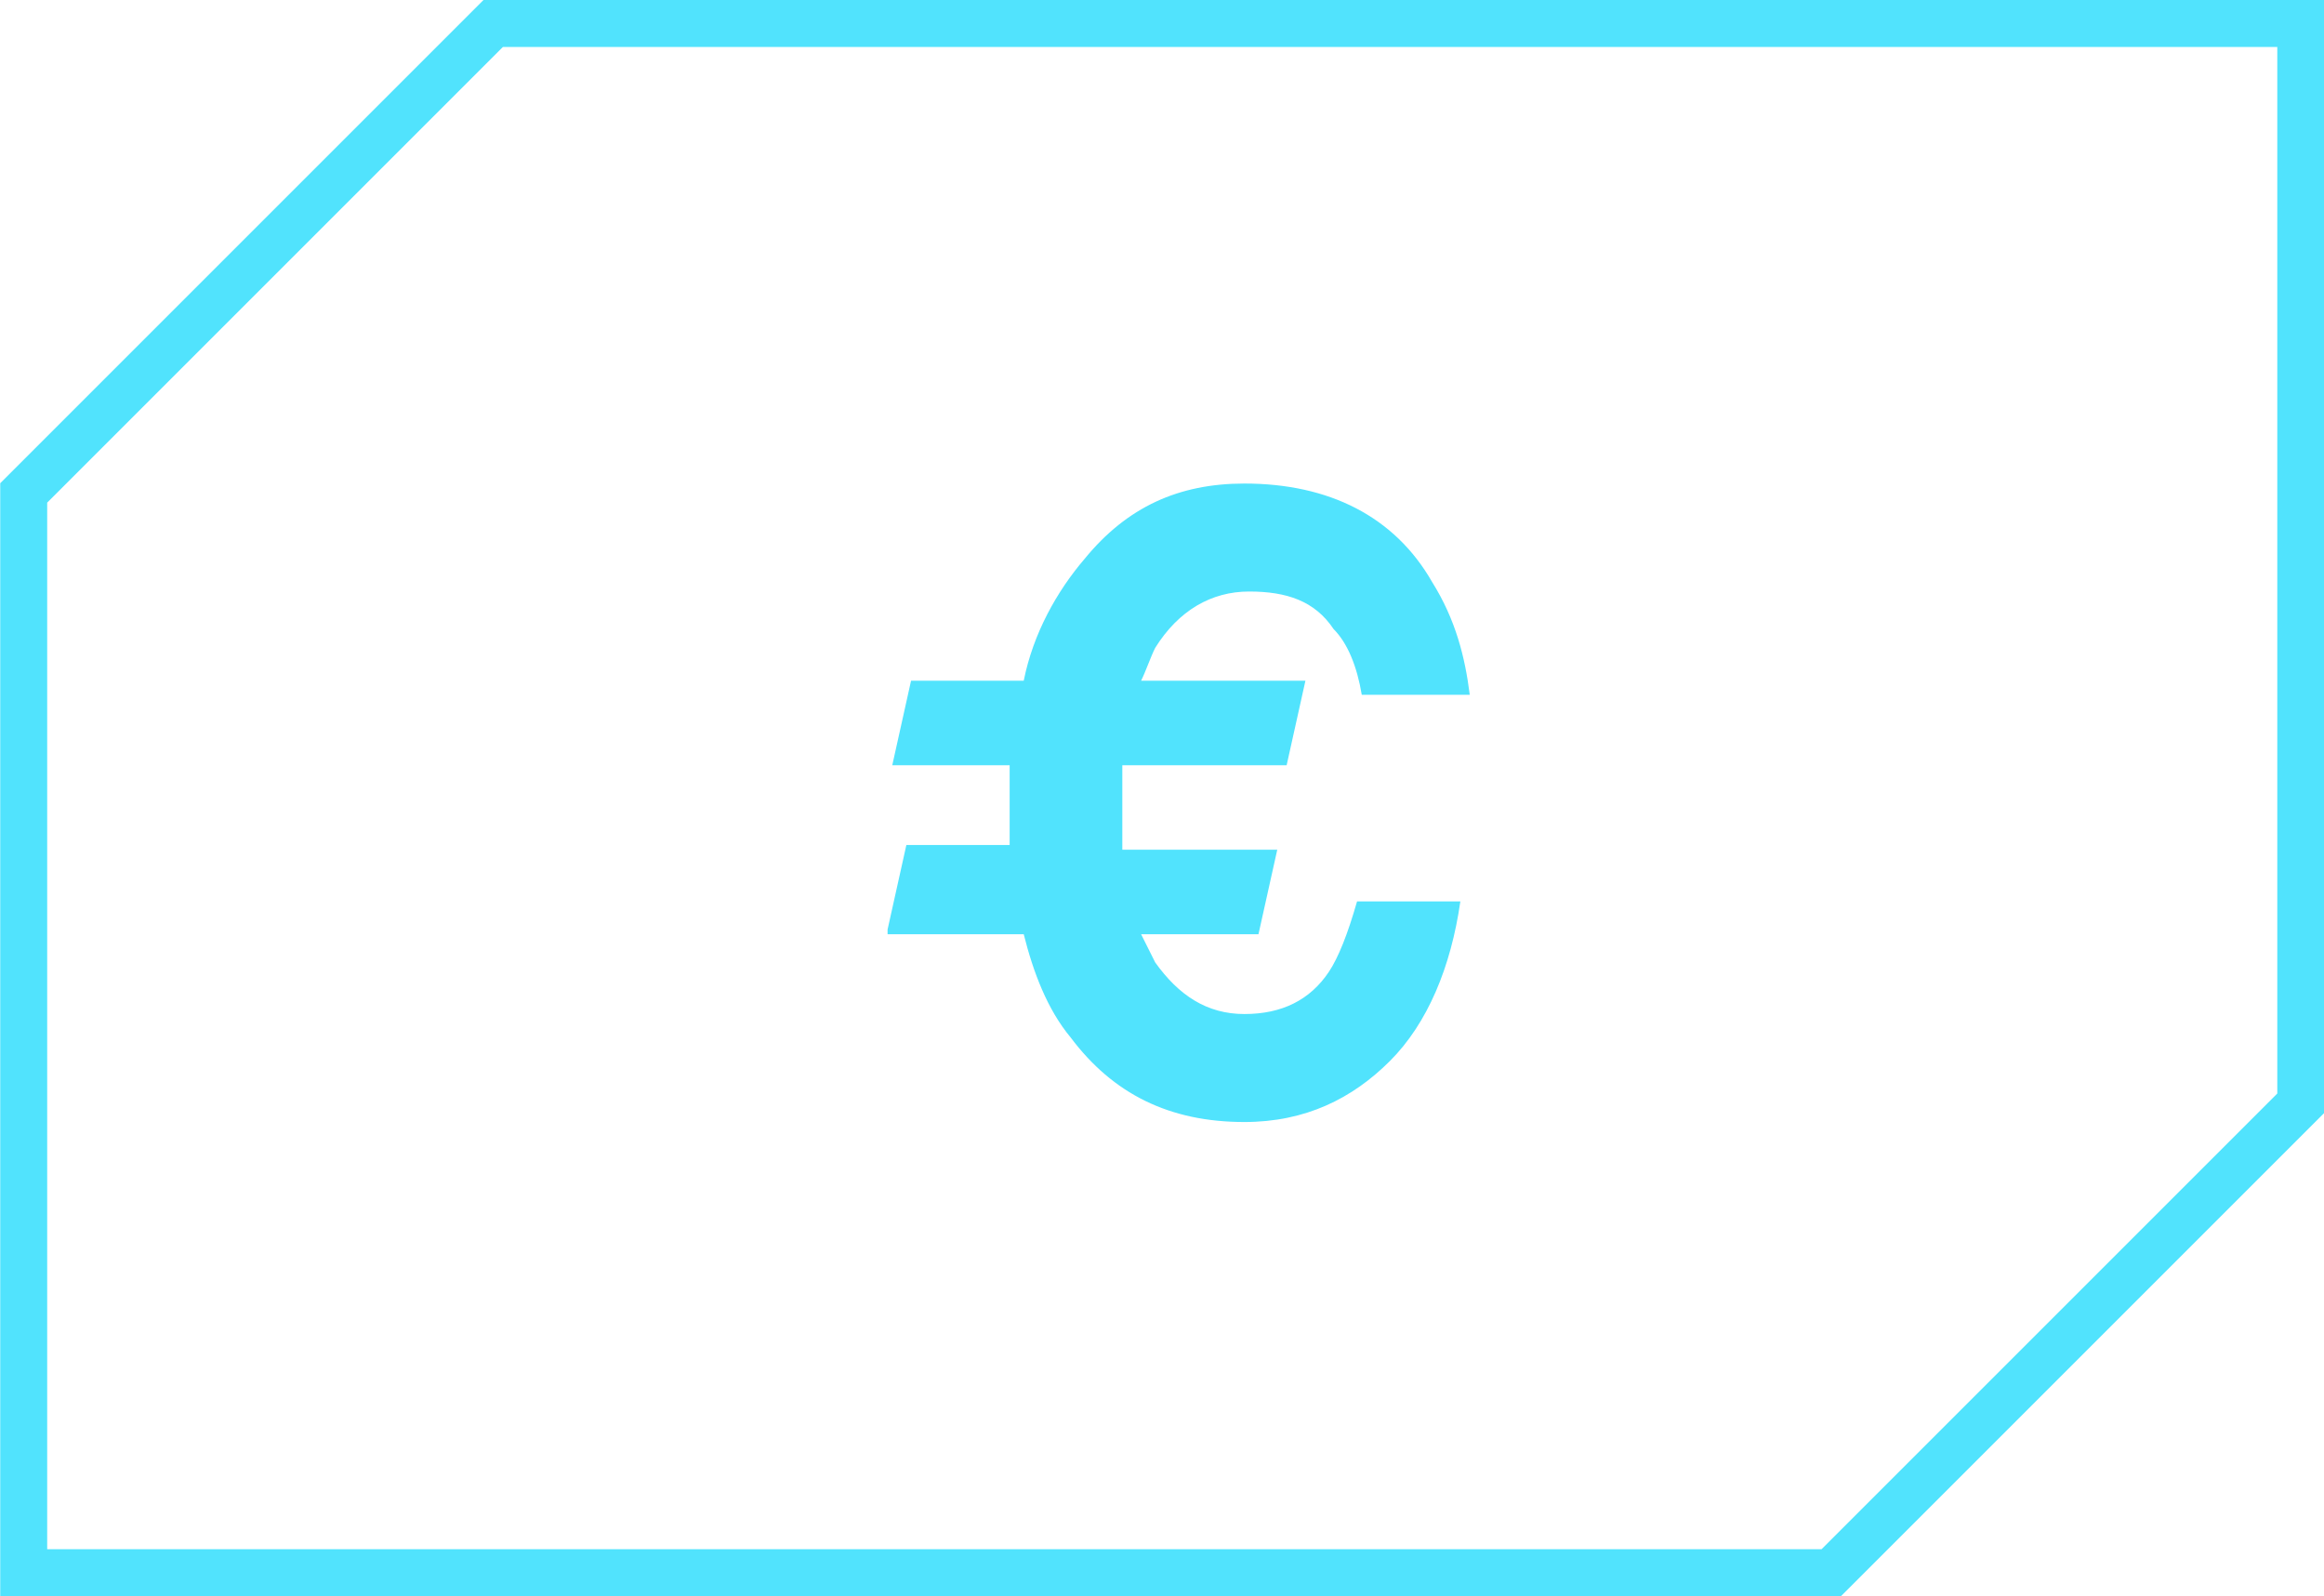
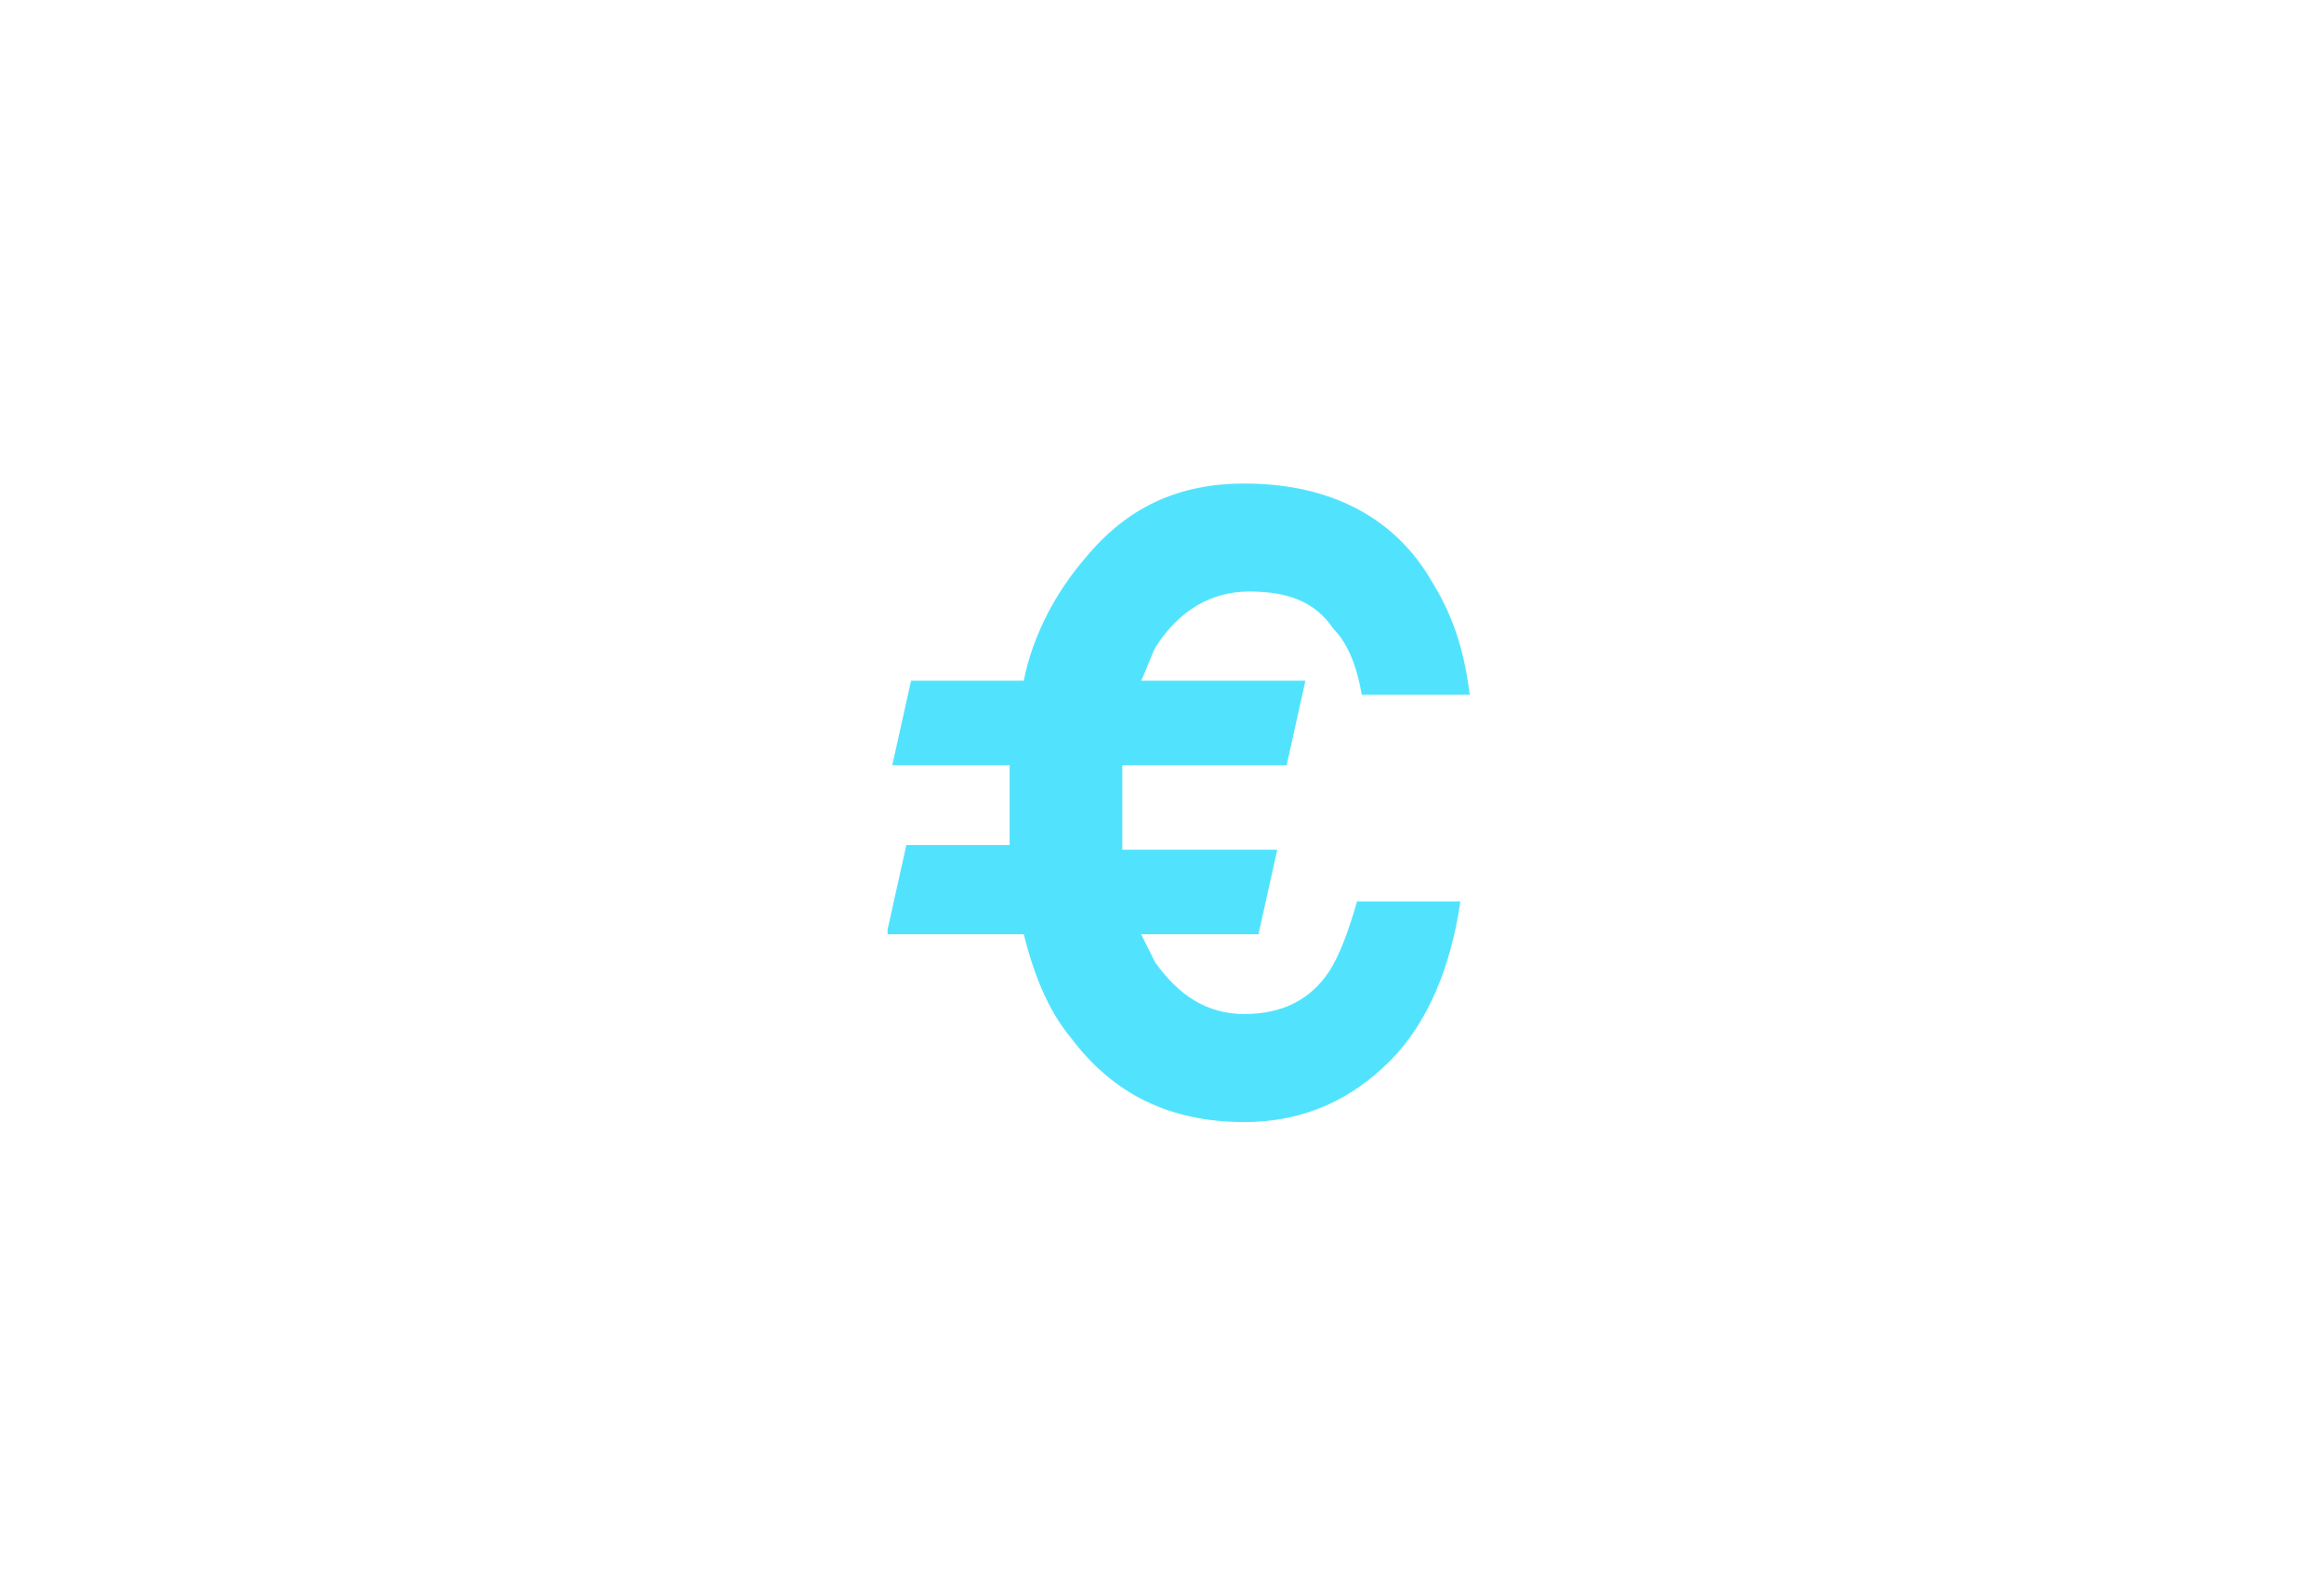
<svg xmlns="http://www.w3.org/2000/svg" version="1.1" id="Layer_1" x="0px" y="0px" viewBox="0 0 49.5 34" style="enable-background:new 0 0 49.5 34;" xml:space="preserve">
  <style type="text/css">
	.st0{enable-background:new    ;}
	.st1{fill:#51E3FD;}
	.st2{fill:none;stroke:#51E3FD;}
</style>
  <g id="Group_6678" transform="translate(-442.495 -393.5)">
    <g class="st0">
      <path class="st1" d="M461.4,413.3l0.4-1.8h2.2c0-0.3,0-0.6,0-0.9c0-0.3,0-0.6,0-0.8h-2.5l0.4-1.8h2.4c0.2-1,0.7-1.9,1.3-2.6    c0.9-1.1,2-1.6,3.4-1.6c1.8,0,3.2,0.7,4,2.1c0.5,0.8,0.7,1.6,0.8,2.4h-2.3c-0.1-0.6-0.3-1.1-0.6-1.4c-0.4-0.6-1-0.8-1.8-0.8    c-0.8,0-1.5,0.4-2,1.2c-0.1,0.2-0.2,0.5-0.3,0.7h3.5l-0.4,1.8h-3.5c0,0.3,0,0.6,0,0.9c0,0.3,0,0.6,0,0.9h3.3l-0.4,1.8h-2.5    c0.1,0.2,0.2,0.4,0.3,0.6c0.5,0.7,1.1,1.1,1.9,1.1c0.8,0,1.4-0.3,1.8-0.9c0.2-0.3,0.4-0.8,0.6-1.5h2.2c-0.2,1.4-0.7,2.6-1.5,3.4    s-1.8,1.3-3.1,1.3c-1.6,0-2.8-0.6-3.7-1.8c-0.5-0.6-0.8-1.4-1-2.2H461.4z" />
    </g>
-     <path id="Path_6503" class="st2" d="M453,394l-10,10v23h38.5l10-10v-23H453z" />
  </g>
</svg>